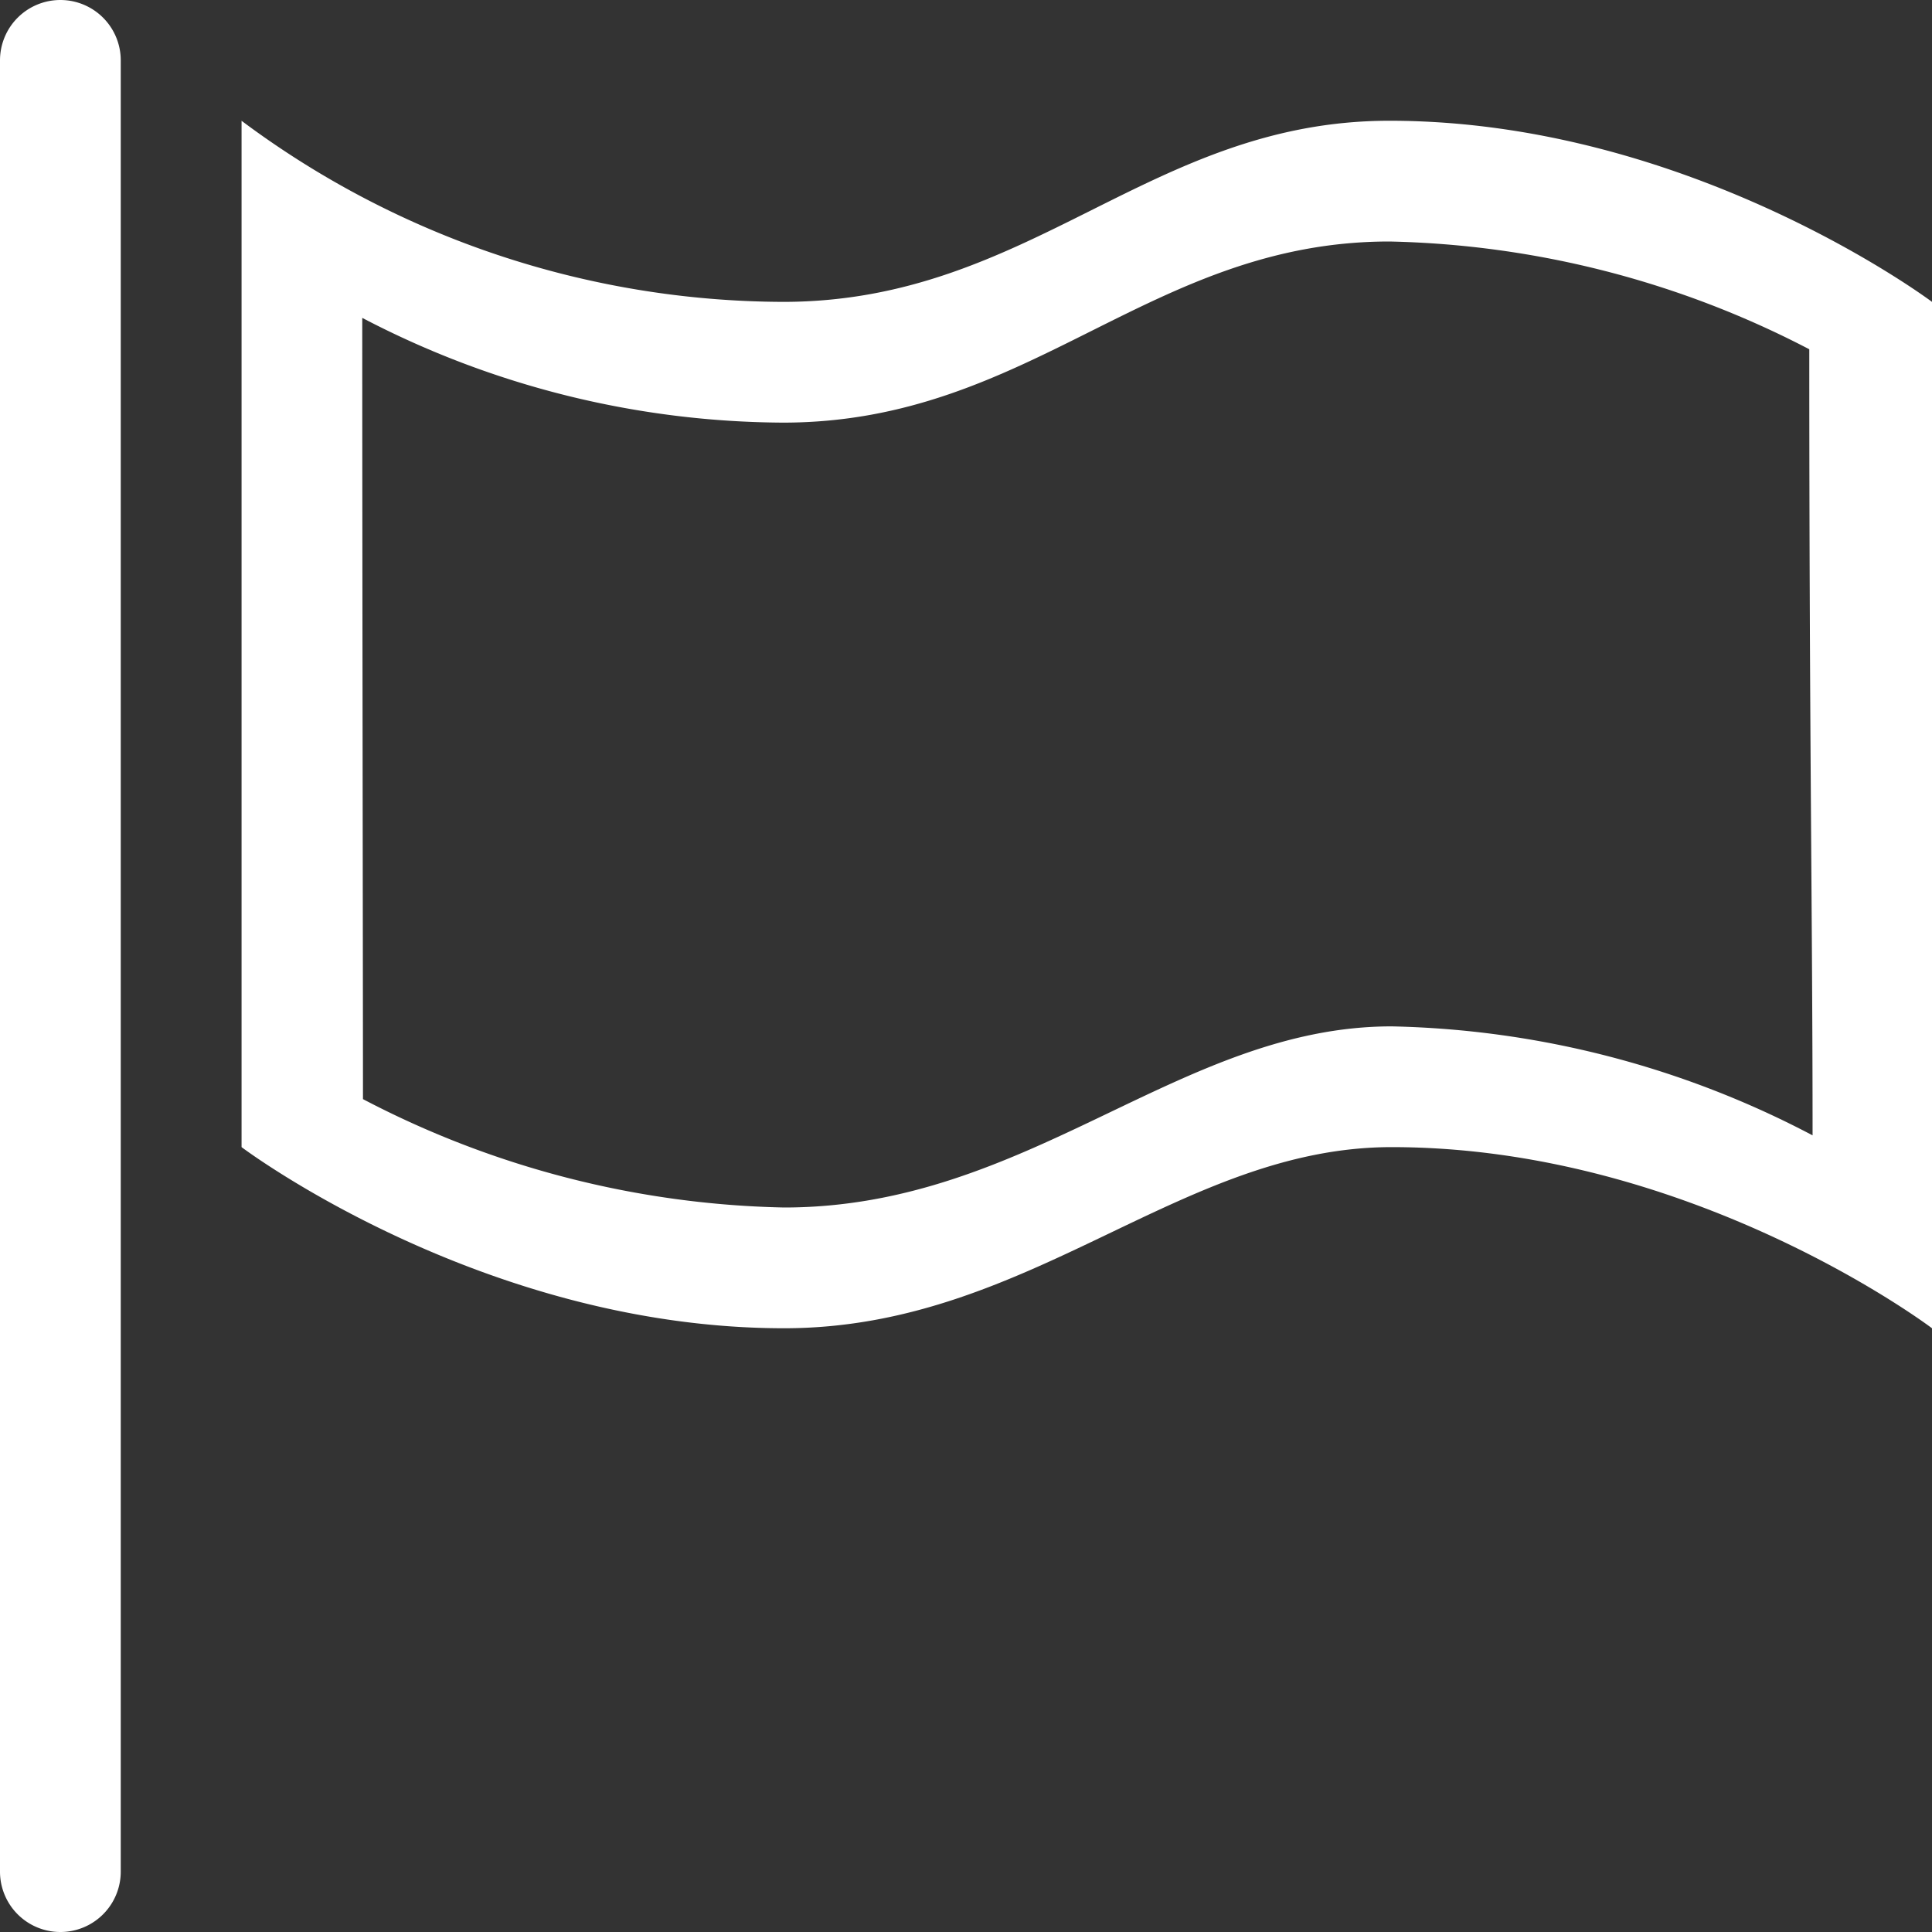
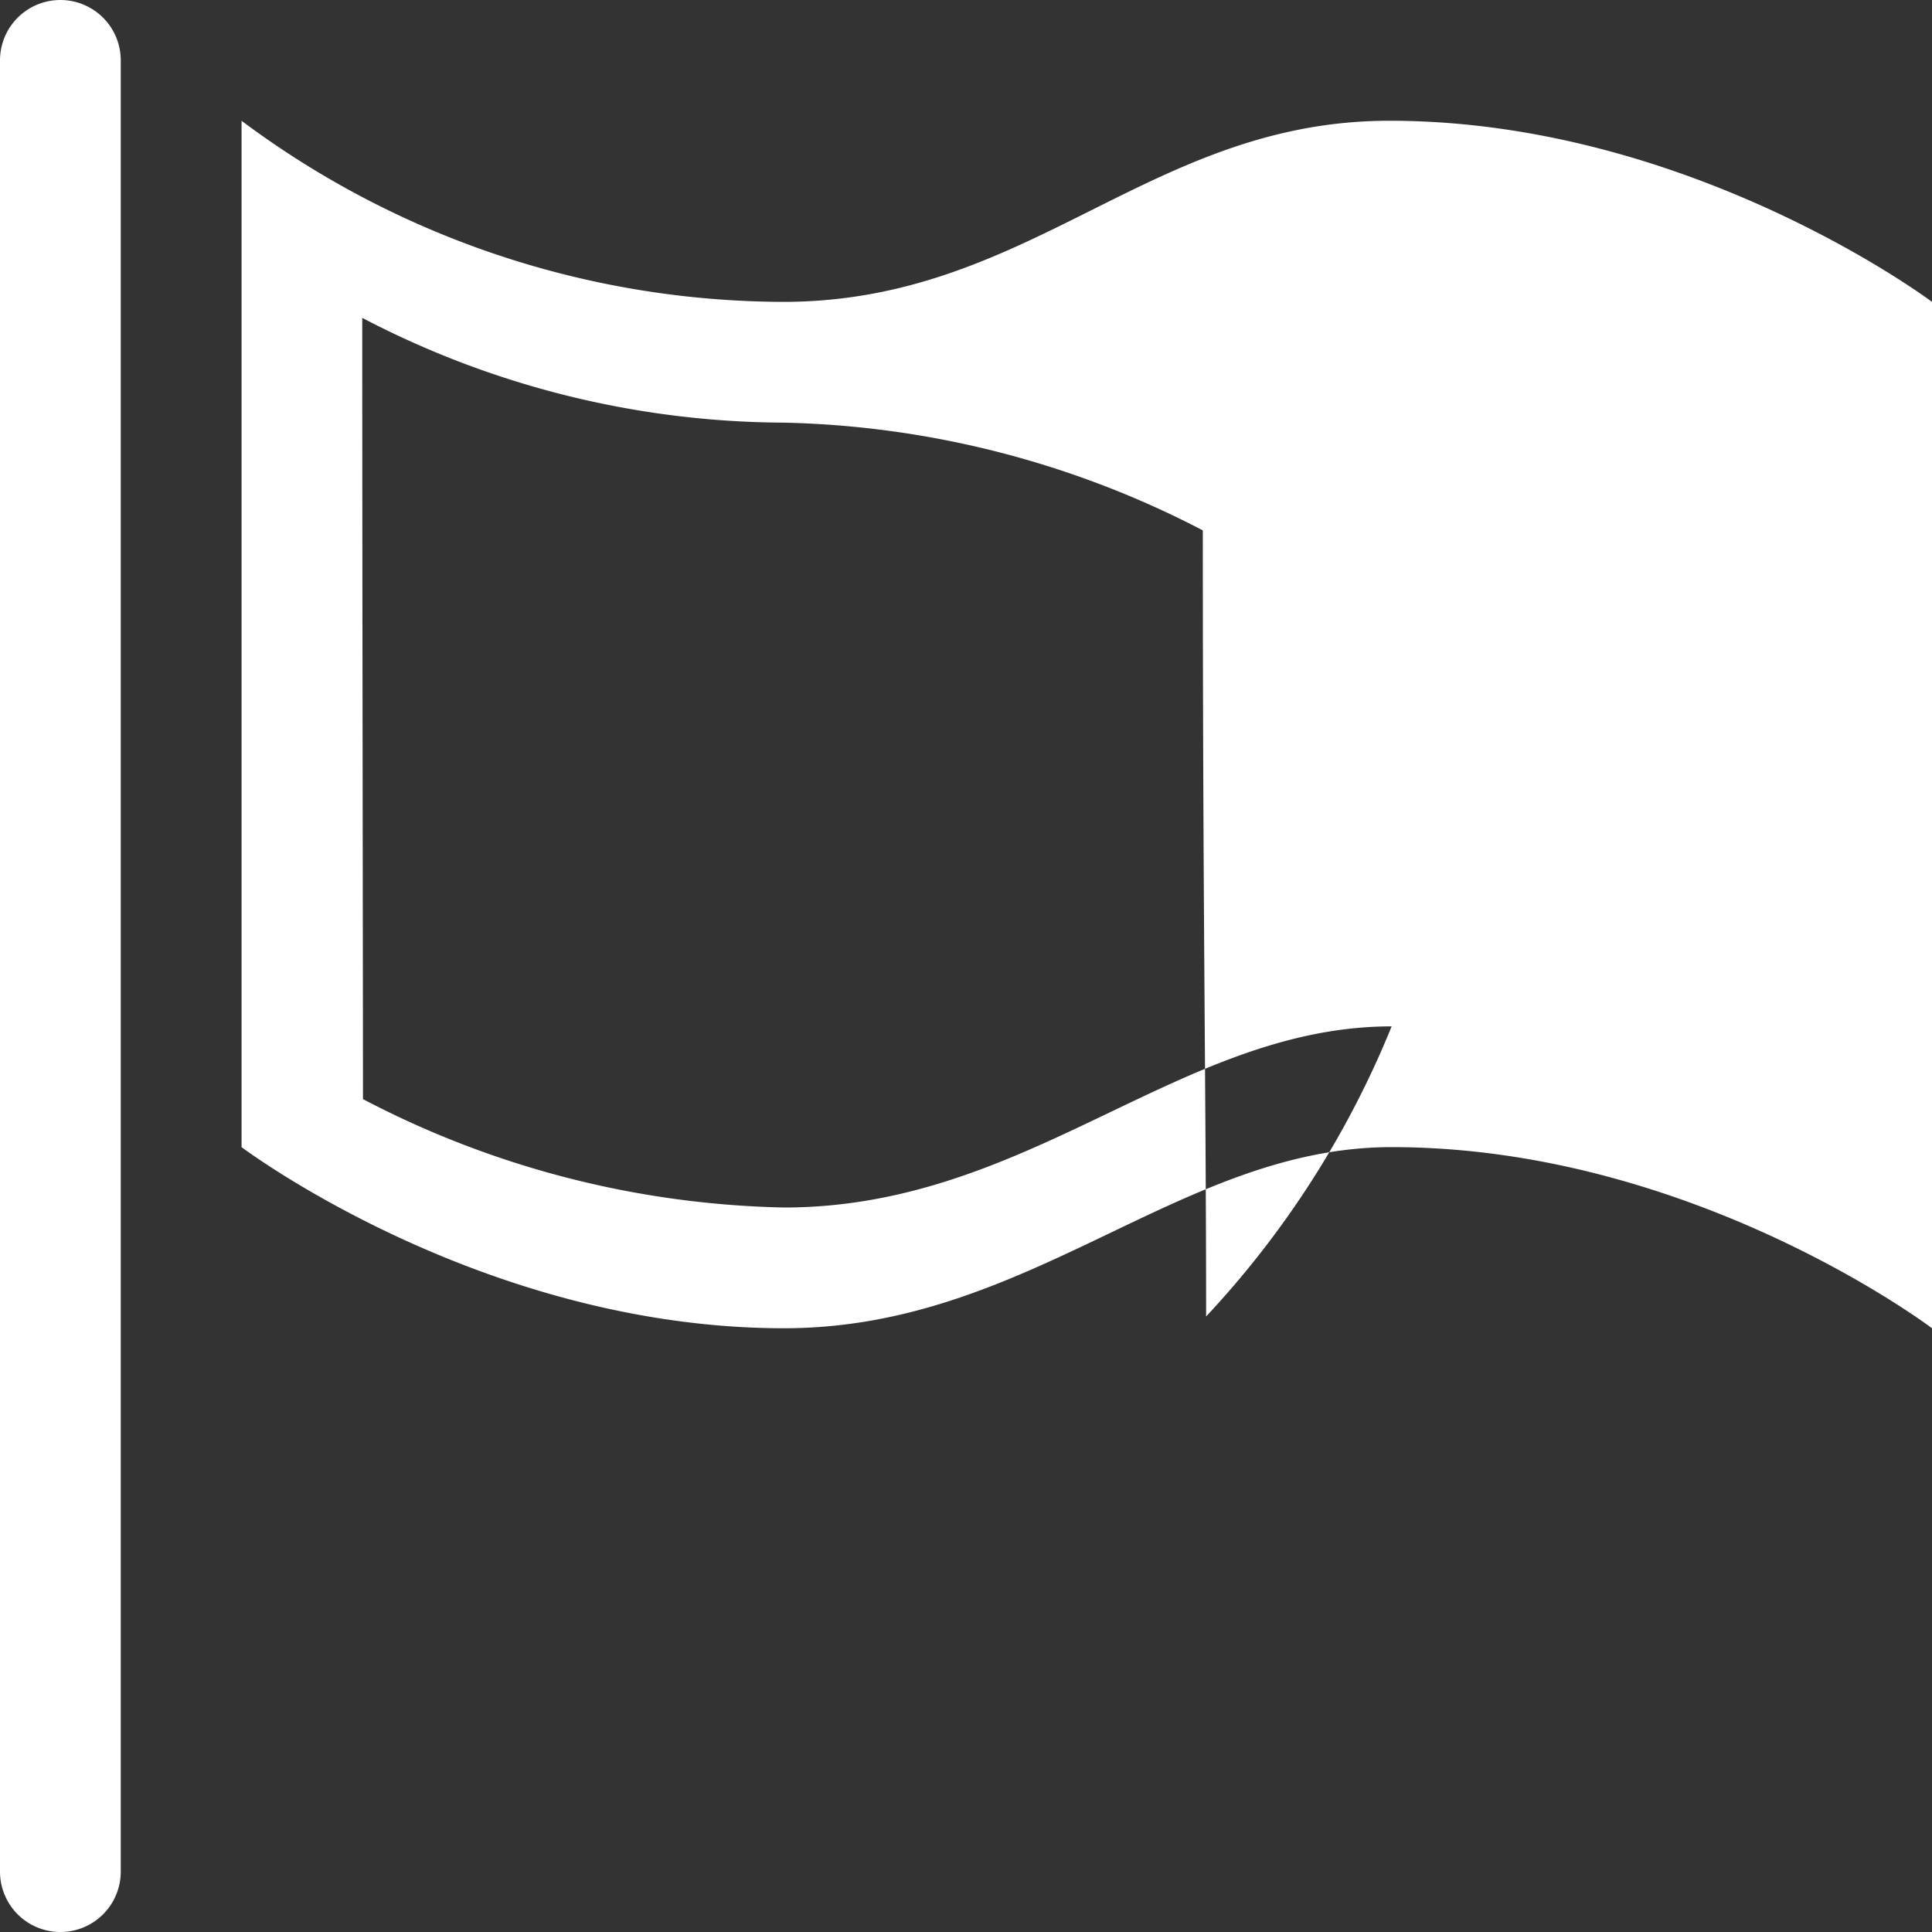
<svg xmlns="http://www.w3.org/2000/svg" width="64" height="64" viewBox="0 0 64 64">
  <rect x="0" y="0" width="64" height="64" fill="#333333" stroke="none" />
  <defs>
    <style>
      .cls-1 {
        fill: #fff;
        fill-rule: evenodd;
      }
    </style>
  </defs>
-   <path id="flag.svg" class="cls-1" d="M772,6284a2,2,0,0,1,2,2v60a2,2,0,0,1-4,0v-60A2,2,0,0,1,772,6284Zm6,4a30.108,30.108,0,0,0,17.938,6c8.216,0,12.135-6,20.09-6,9.987,0,17.972,6,17.972,6v34s-7.918-6-17.9-6c-7.031,0-12,6-20.125,6-10.018,0-17.973-6-17.973-6v-34Zm4,6.53a30.366,30.366,0,0,0,13.939,3.47c8.216,0,12.135-6,20.09-6a31.49,31.49,0,0,1,13.906,3.57c0,12.99.109,18.83,0.109,26.04A31.272,31.272,0,0,0,816.1,6318c-7.031,0-12,6-20.125,6a31.4,31.4,0,0,1-13.951-3.59C782.022,6314.89,782,6302.87,782,6294.53Z" transform="translate(-770 -6284)" />
+   <path id="flag.svg" class="cls-1" d="M772,6284a2,2,0,0,1,2,2v60a2,2,0,0,1-4,0v-60A2,2,0,0,1,772,6284Zm6,4a30.108,30.108,0,0,0,17.938,6c8.216,0,12.135-6,20.09-6,9.987,0,17.972,6,17.972,6v34s-7.918-6-17.9-6c-7.031,0-12,6-20.125,6-10.018,0-17.973-6-17.973-6v-34Zm4,6.53a30.366,30.366,0,0,0,13.939,3.47a31.49,31.49,0,0,1,13.906,3.57c0,12.99.109,18.83,0.109,26.04A31.272,31.272,0,0,0,816.1,6318c-7.031,0-12,6-20.125,6a31.4,31.4,0,0,1-13.951-3.59C782.022,6314.89,782,6302.87,782,6294.53Z" transform="translate(-770 -6284)" />
</svg>